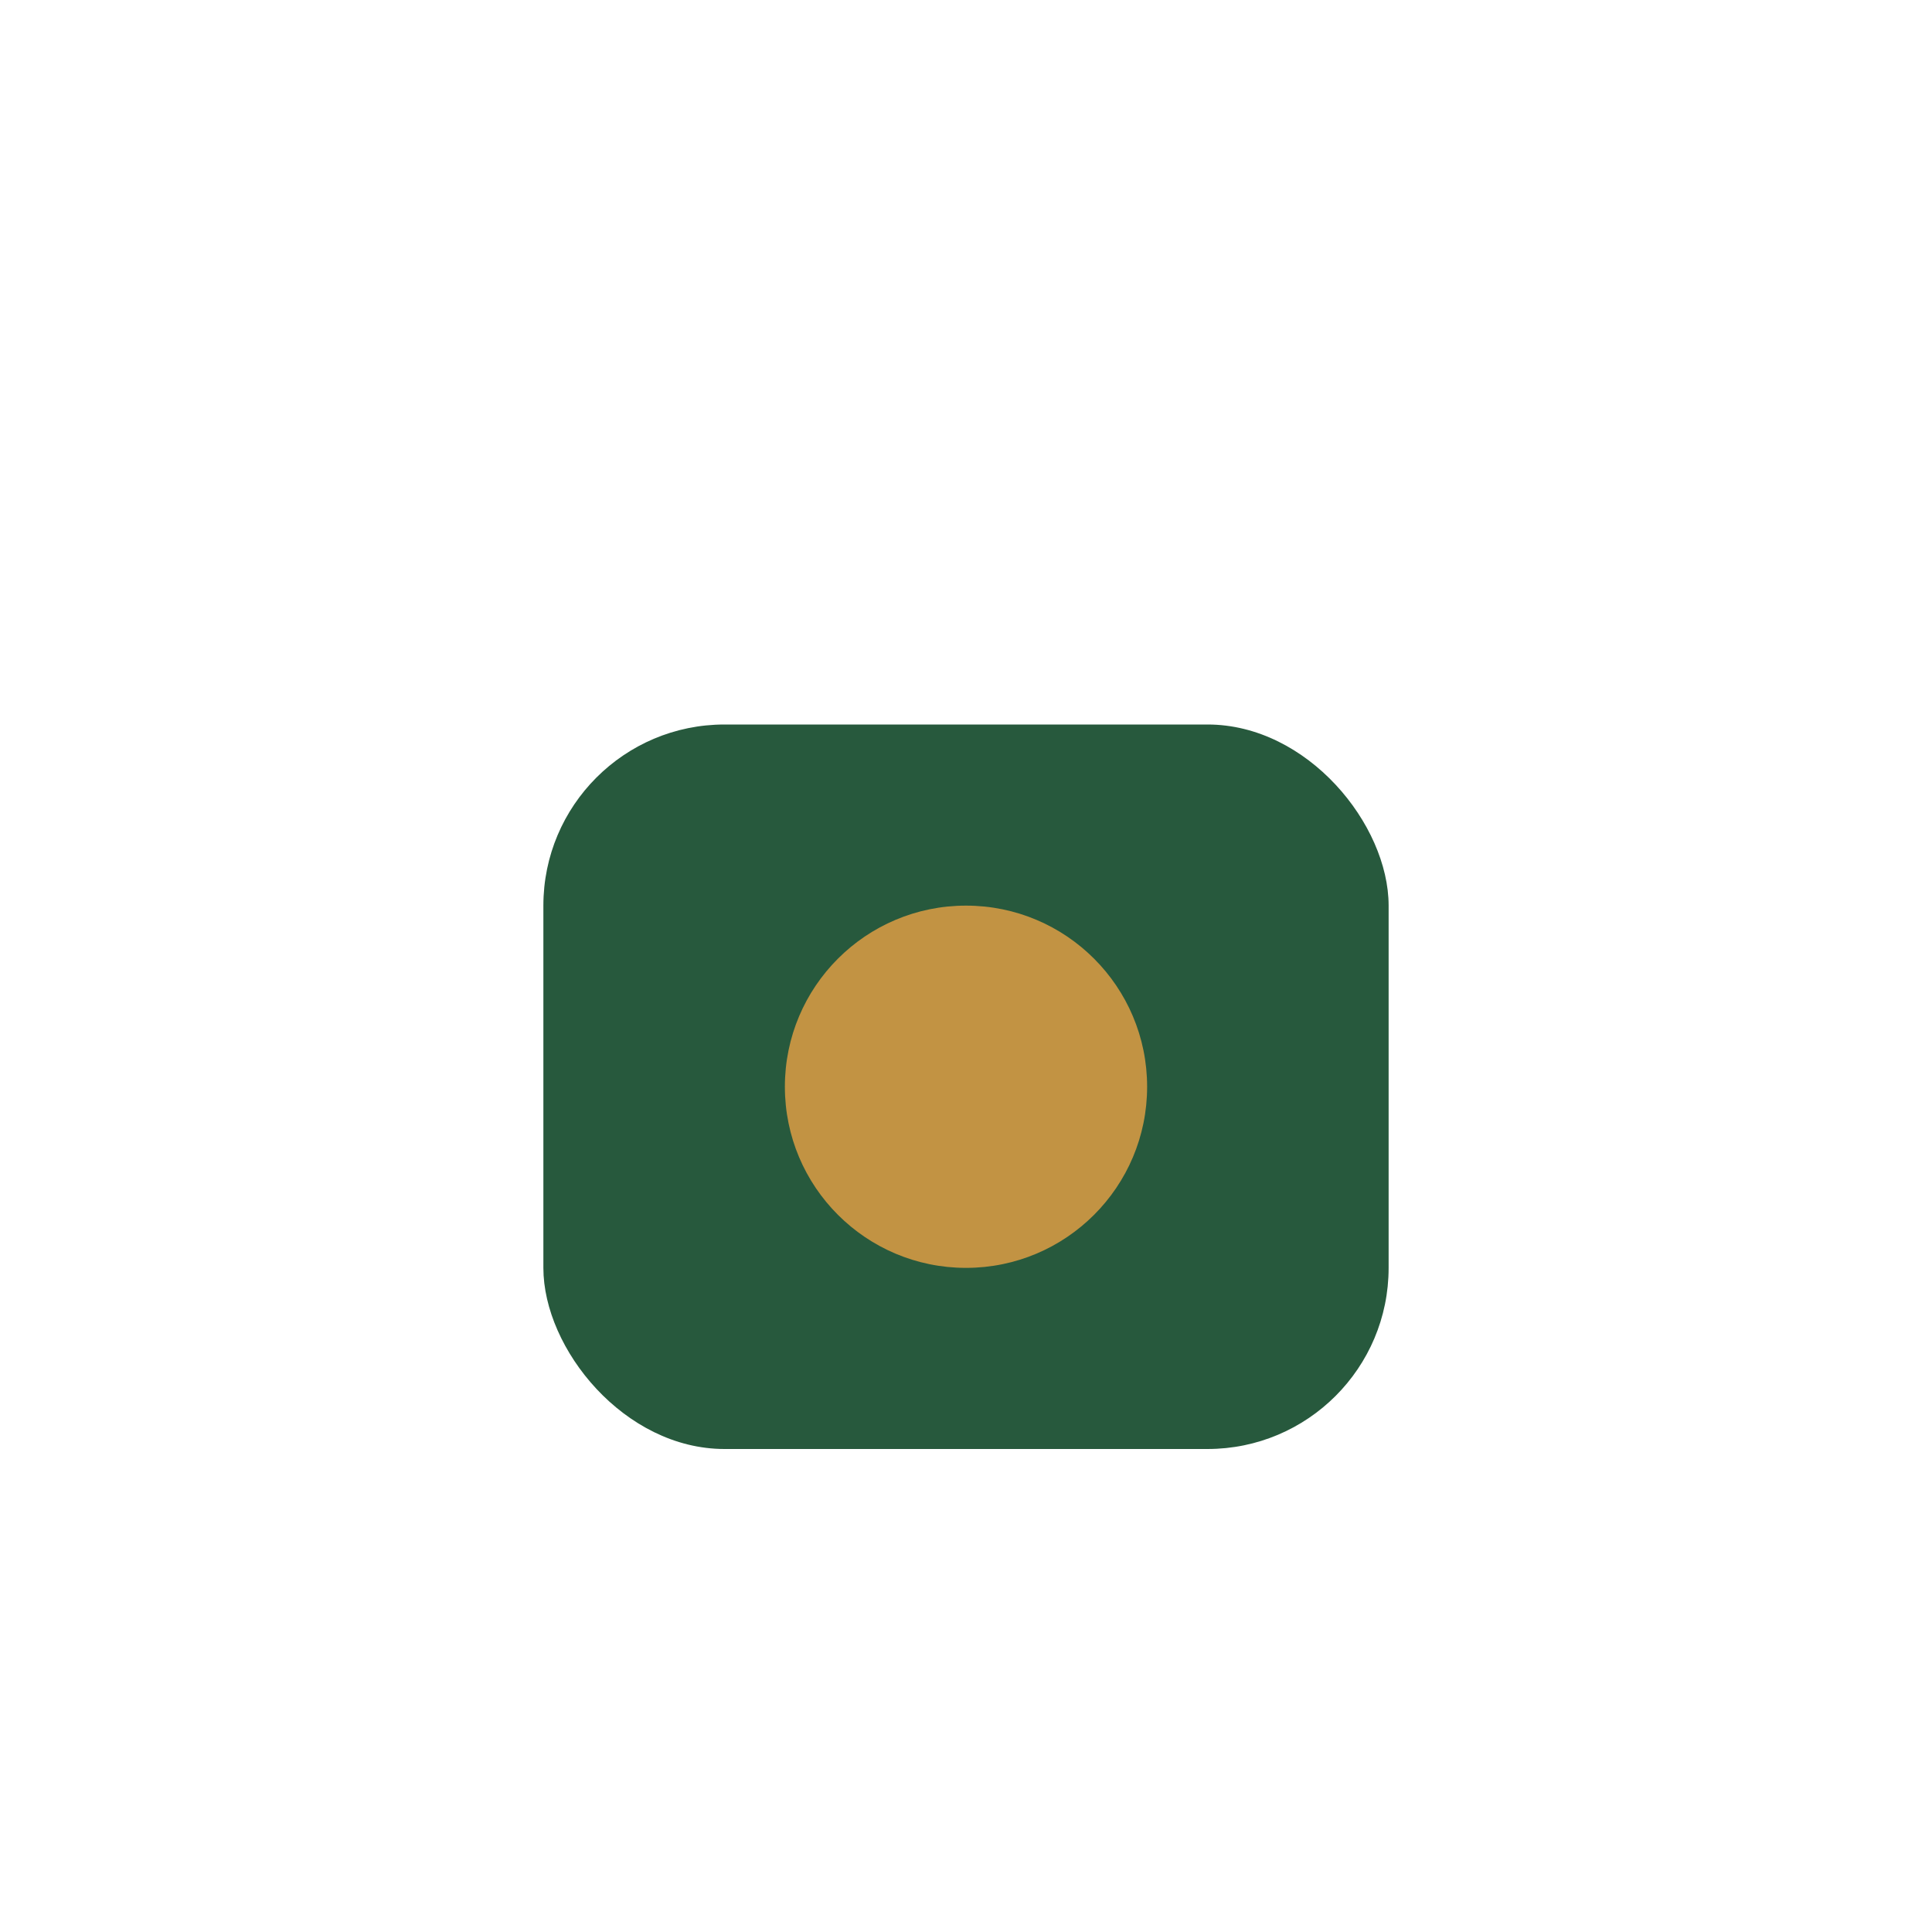
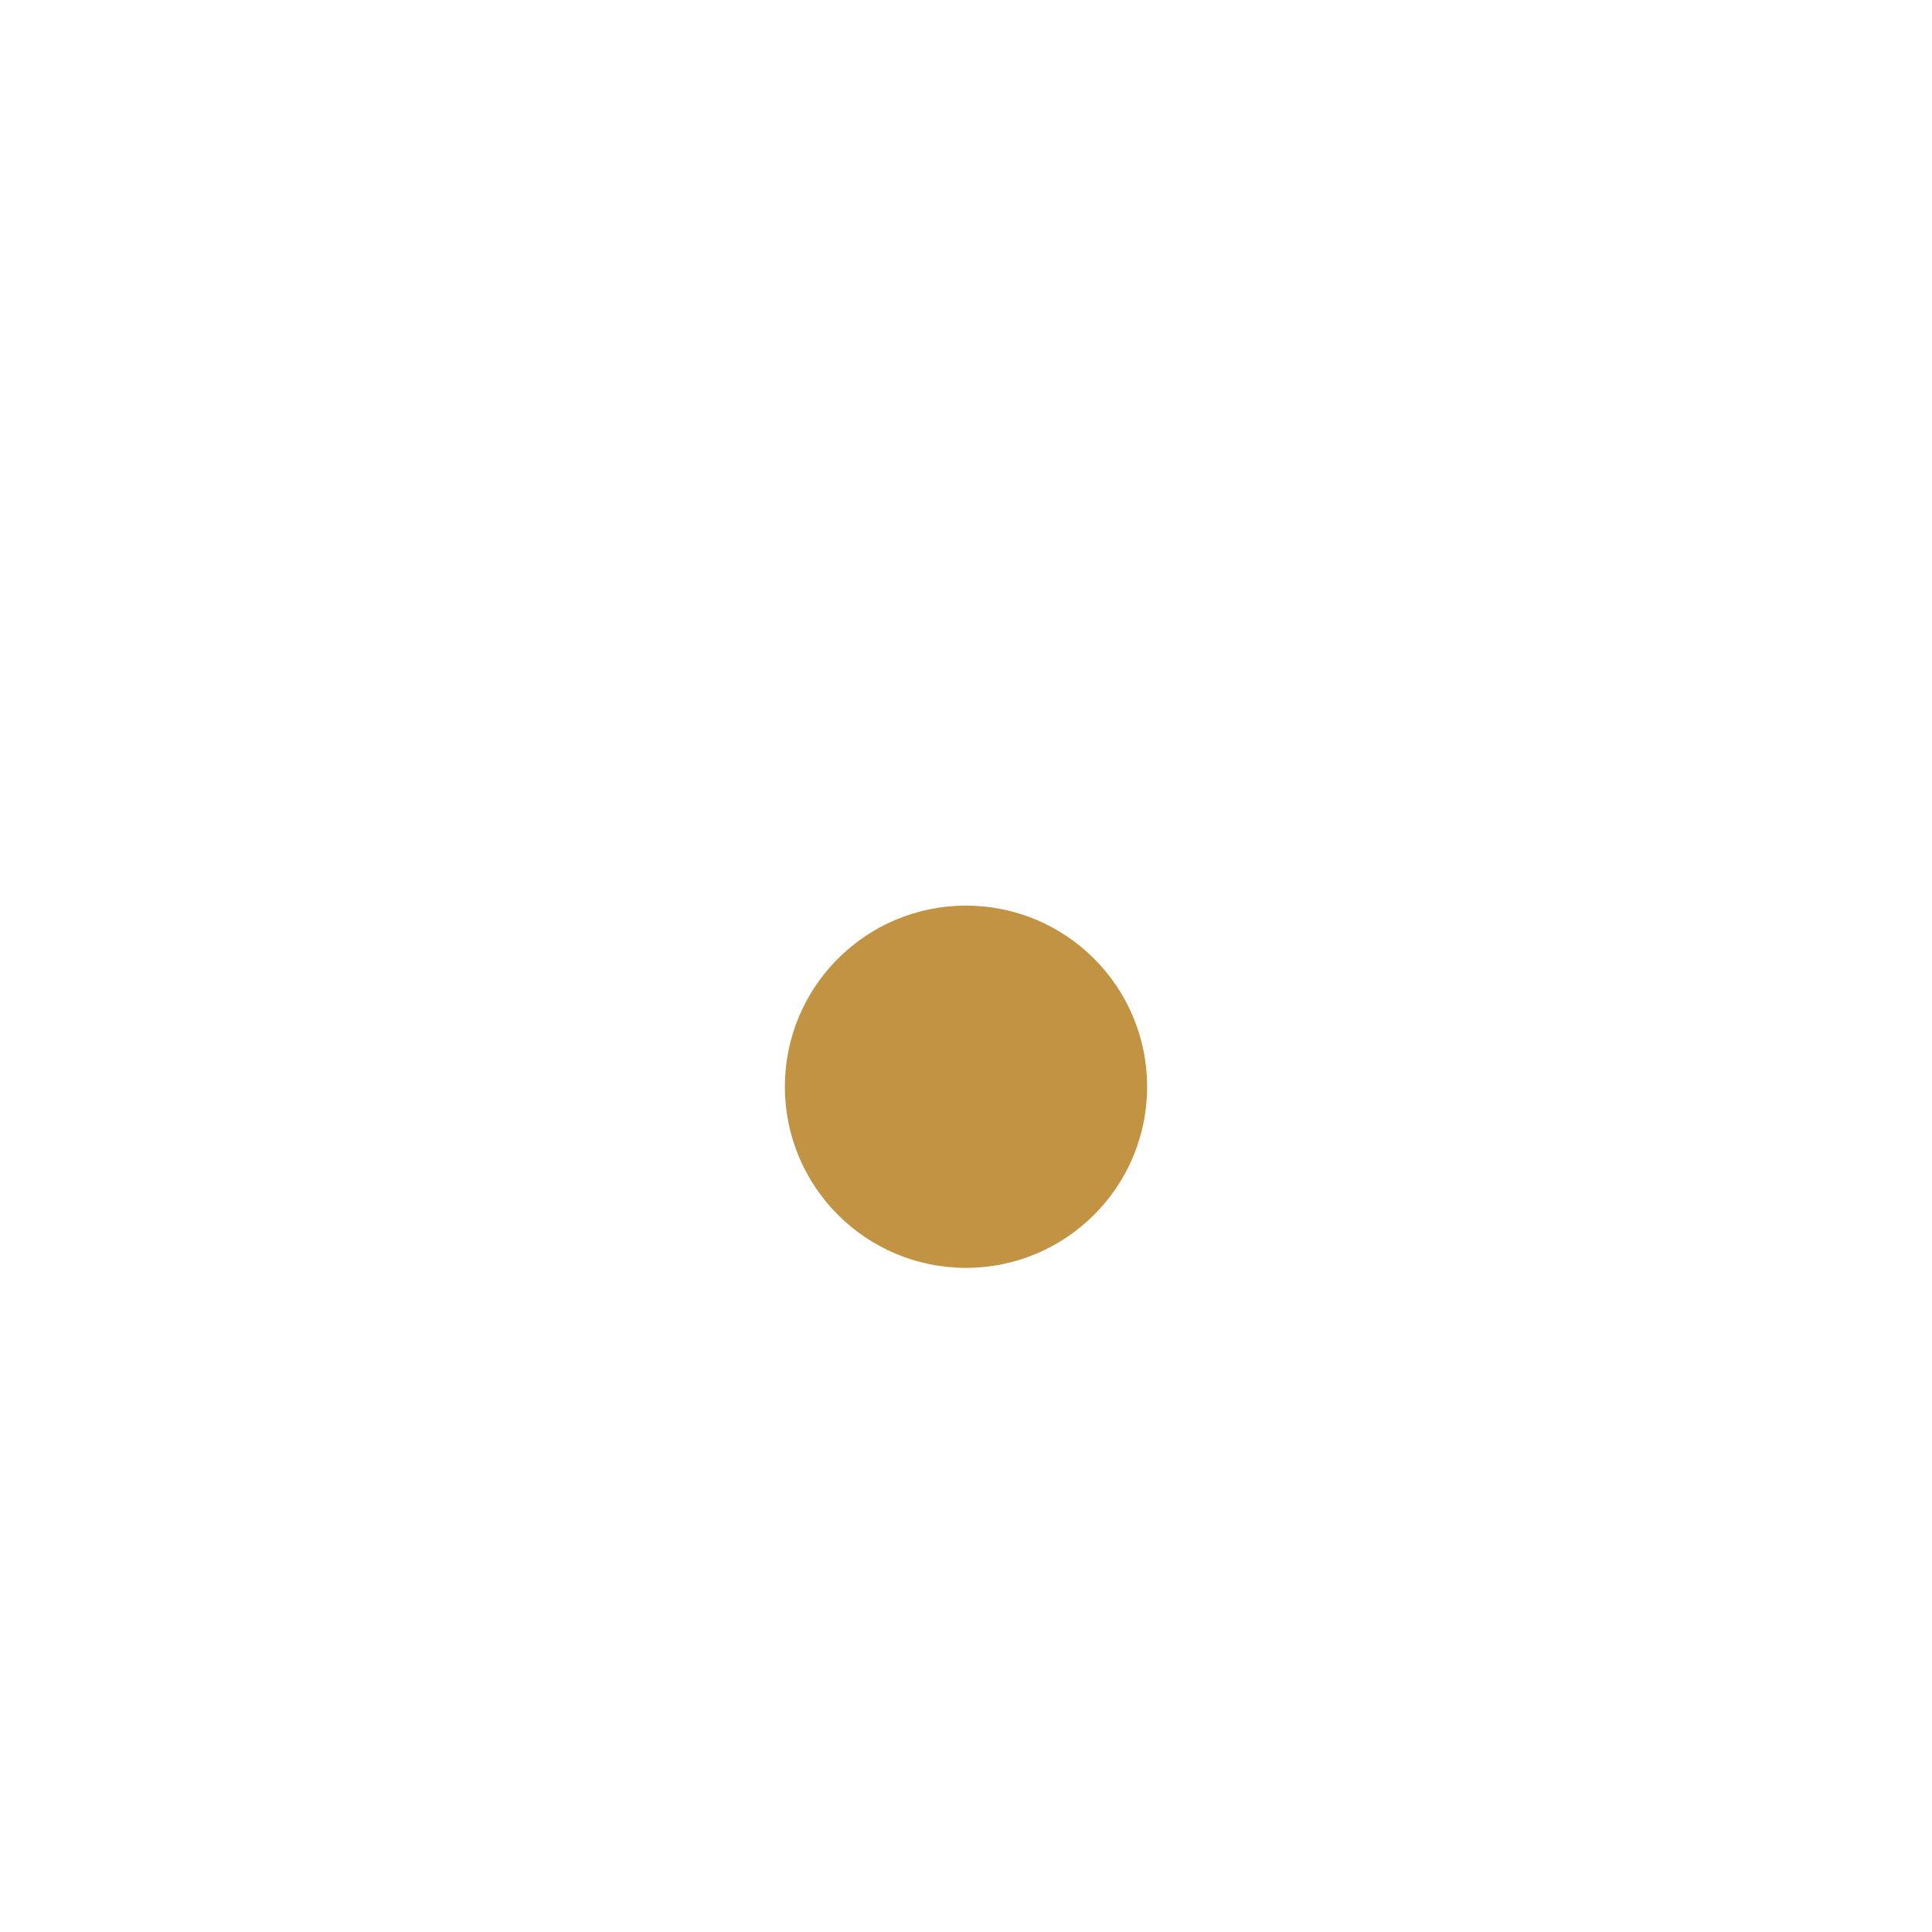
<svg xmlns="http://www.w3.org/2000/svg" width="32" height="32" viewBox="0 0 32 32">
-   <rect x="9" y="12" width="14" height="12" rx="3" fill="#27593D" />
  <circle cx="16" cy="18" r="3" fill="#C29343" />
</svg>